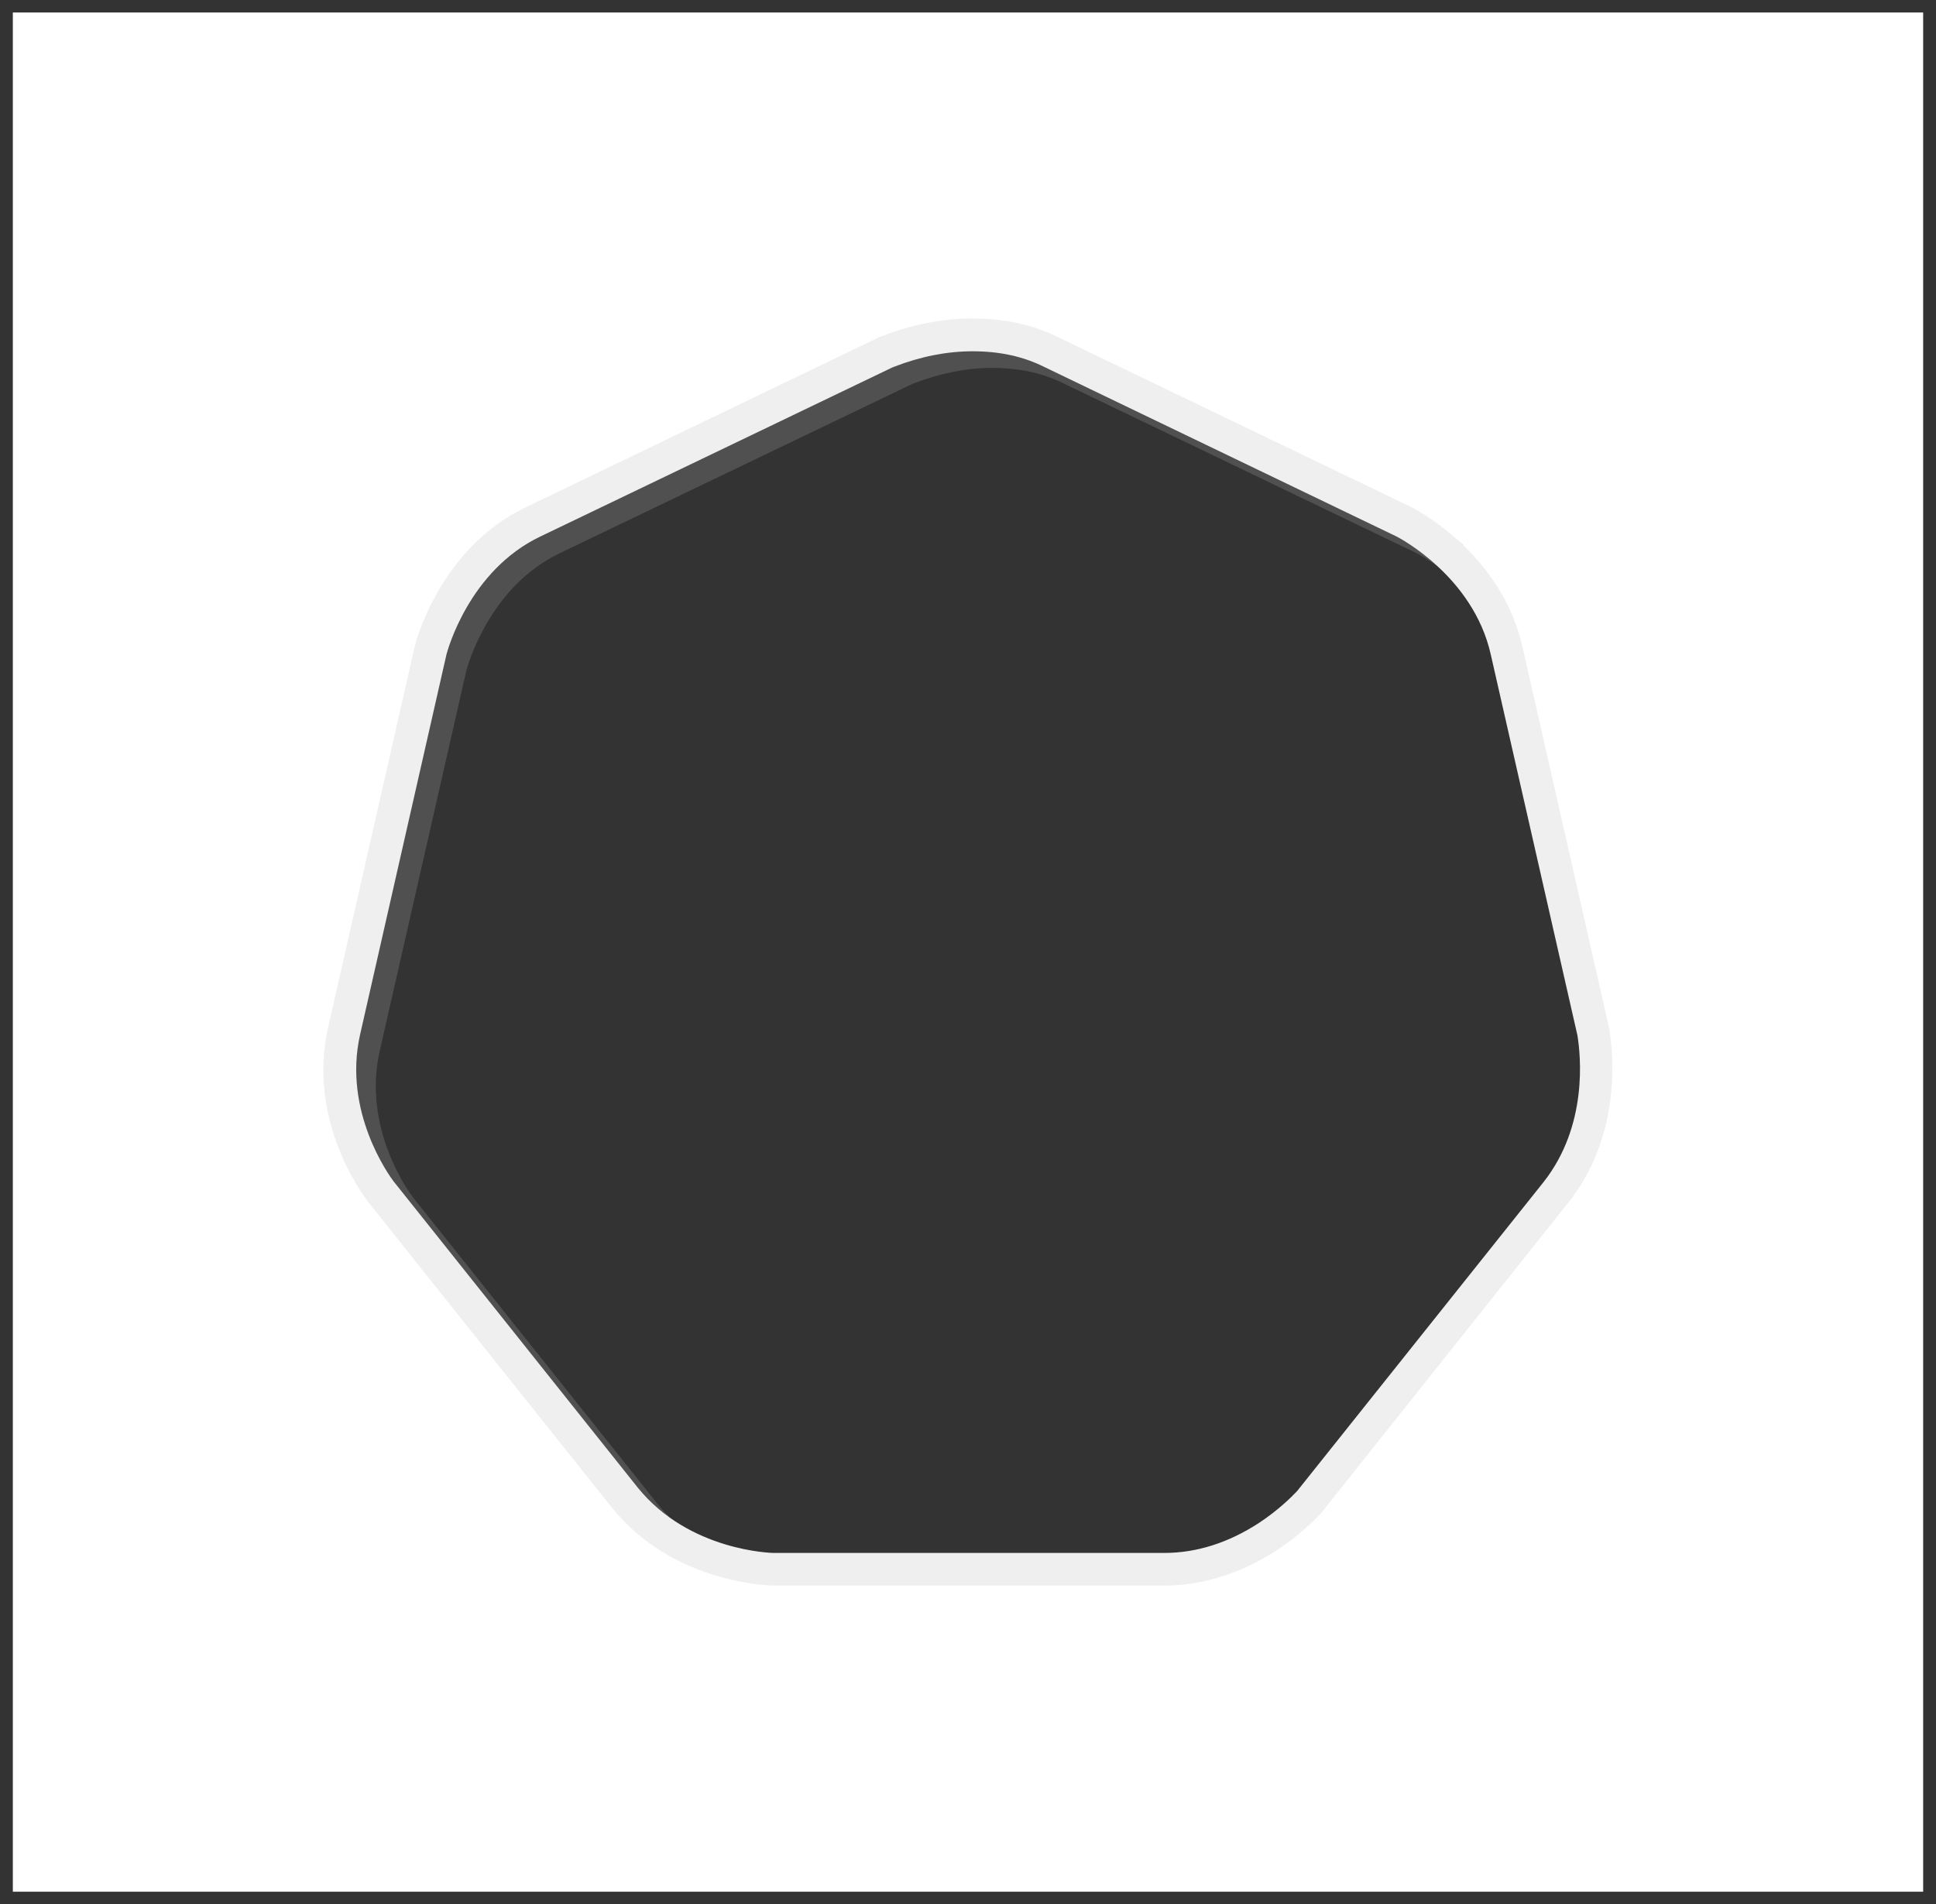
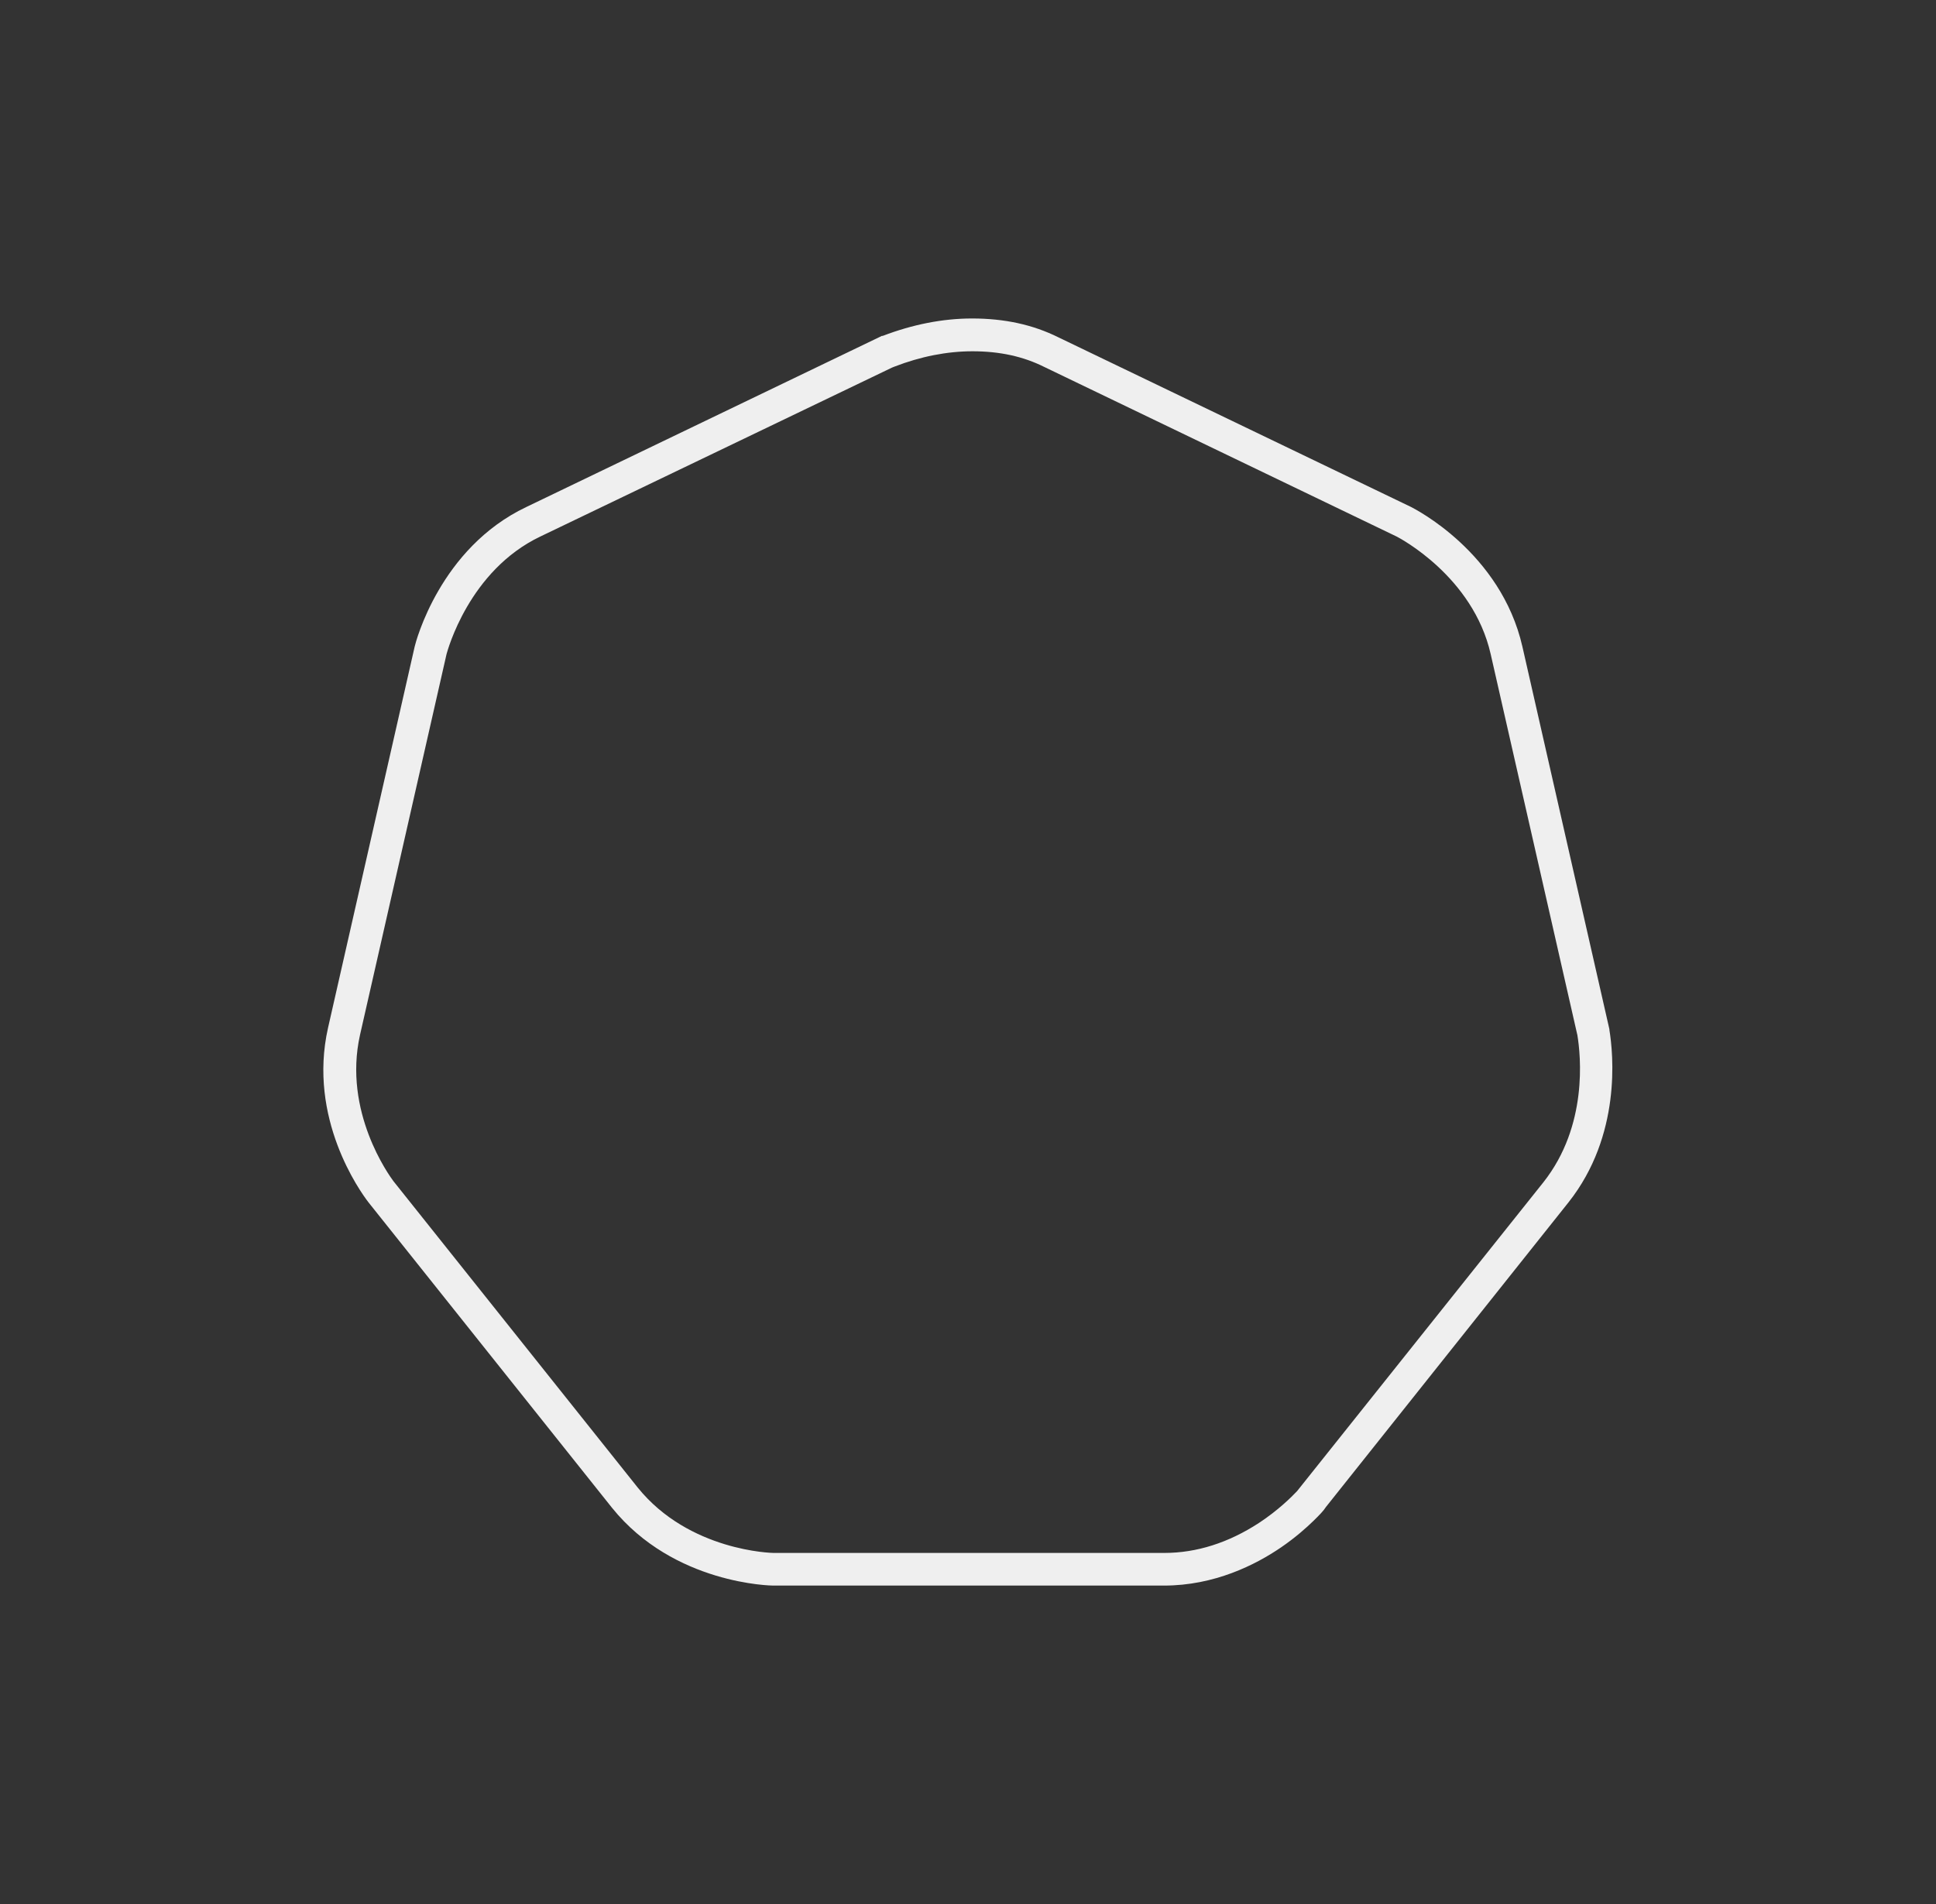
<svg xmlns="http://www.w3.org/2000/svg" version="1.1" id="Vrstva_1" x="0px" y="0px" width="1221.7px" height="1201.9px" viewBox="313 -181 1221.7 1201.9" style="enable-background:new 313 -181 1221.7 1201.9;" xml:space="preserve">
  <rect x="313" y="-181" width="1221.7" height="1201.9" fill="#333333" stroke="none" />
  <style type="text/css">
	.st0{fill:#FFFFFF;}
	.st1{opacity:0.35;fill:#878787;enable-background:new    ;}
	.st2{fill:#EFEFEF;}
</style>
  <g id="Vrstva_3">
-     <path id="XMLID_8_" class="st0" d="M321.1-173.1v1186h1205.5v-1186H321.1z M1295,571.4l-153.7,192.7c0,0.8-37.5,45.3-93.6,45.3   H800.9c-0.8,0-57.7-0.8-93.6-45.3L553.6,571.4c-0.8-0.8-35.9-46.1-23.4-101.4l54.6-240.4c0,0,14-56.9,64.7-81.2l222.4-107   c0.8,0,24.2-11,54.7-11c15.6,0,32.8,2.4,49.9,11l222.4,107c0,0,52.3,25.8,64.7,81.2l54.7,240.4   C1318.4,470.7,1330.2,526.9,1295,571.4z" />
-   </g>
+     </g>
  <g id="Vrstva_2">
-     <path id="XMLID_14_" class="st1" d="M711.6,781c3.1,3.8,6.3,7.3,9.7,10.6l14.9-14.4c-2.9-2.8-5.7-5.8-8.4-9.2L574,575.2l-0.4-0.5   l0,0c-2.6-3.4-32-43.6-21-92.3l54.7-240.2c0.6-2.2,14.1-52.8,59.2-74.2L888.3,61.5c0.5-0.2,1-0.4,1.5-0.6   c16.6-6.4,33.2-9.7,49.3-9.7c17.3,0,32.1,3.3,45.3,9.9l222.5,107c0.6,0.3,7.7,3.9,16.9,11.2l12.5-16.6c-11-8.4-19.4-12.7-20.3-13.1   L993.5,42.5c-16.2-8.1-33.9-11.9-54.5-11.9c-18.6,0-37.6,3.7-56.4,11h-0.5L657.5,149.3c-54.6,26.1-69.8,85.6-70.4,88l-54.7,240.6   c-12.9,57.2,20.1,103.2,25.5,110.1l0,0L711.6,781z" />
    <g id="XMLID_3_">
      <path id="XMLID_5_" class="st2" d="M1047.5,819.7H800.9c-0.6,0-62.6-0.6-101.7-49.1L545.5,577.8l0,0    c-5.3-6.9-38.4-52.9-25.5-110.1L574.7,227c0.6-2.6,15.9-62.1,70.4-88L869.5,31h0.5c18.8-7.2,37.9-11,56.4-11    c20.5,0,38.4,3.9,54.5,11.9l222.4,107c2.3,1.2,56.8,28.6,70.4,88.2l54.9,241.5v0.4c2.5,15.3,7.6,66.5-25.7,108.7L1149.8,770    c-1.6,2.5-4.1,5.1-8,8.9c-4.2,4.1-11.2,10.4-20.4,16.7C1105.3,806.6,1079.4,819.7,1047.5,819.7z M561.3,564.5L561.3,564.5l0.4,0.5    l153.7,192.8c32.5,40.3,85.1,41.3,85.7,41.3h246.6c20.4,0,40.5-6.4,59.7-18.9c12.2-8,20.7-16.5,24.1-20.1l155.5-195    c28.2-35.7,23.5-80,21.4-92.8c0-0.1,0-0.3-0.1-0.4l-54.6-240c-11.1-49.1-57.7-73.4-59.2-74.2L972,50.6c-13.2-6.6-28-9.9-45.3-9.9    c-16.1,0-32.8,3.3-49.3,9.7c-0.5,0.2-1,0.4-1.5,0.6L654,157.6c-45.1,21.5-58.6,72.1-59.2,74.2l-54.6,240.3    C529.3,520.7,558.7,561,561.3,564.5z" />
    </g>
  </g>
</svg>